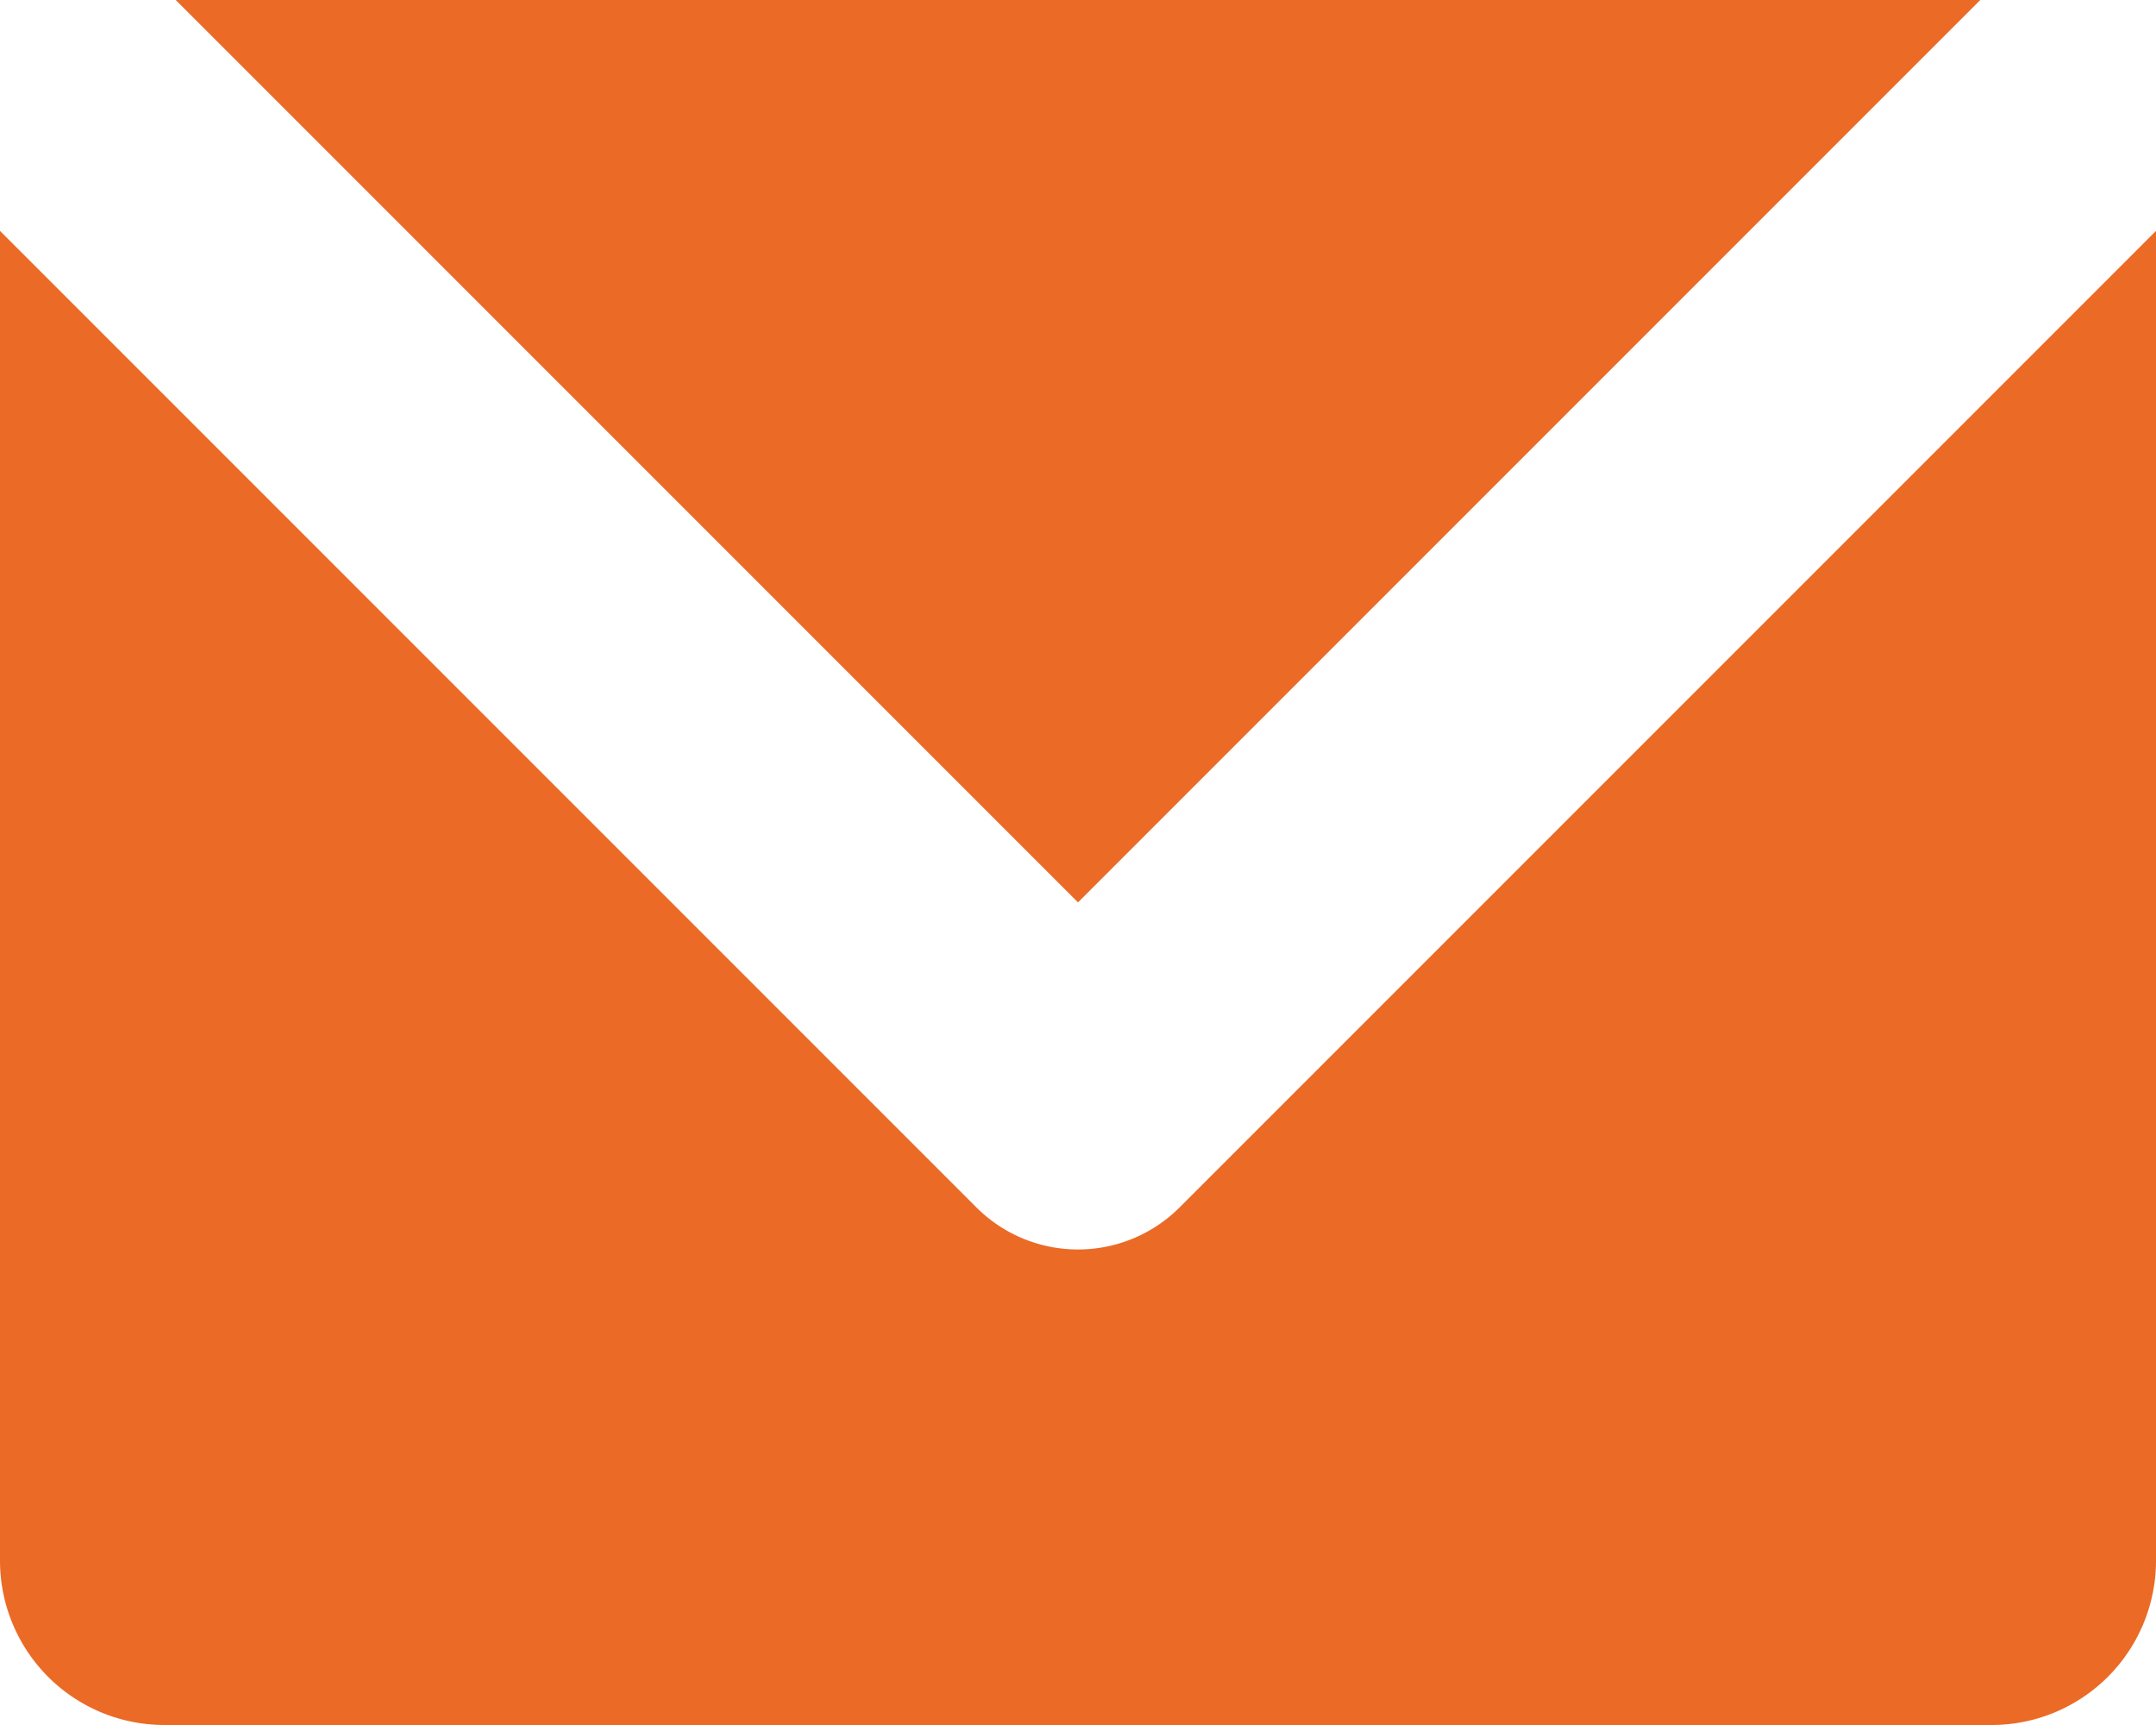
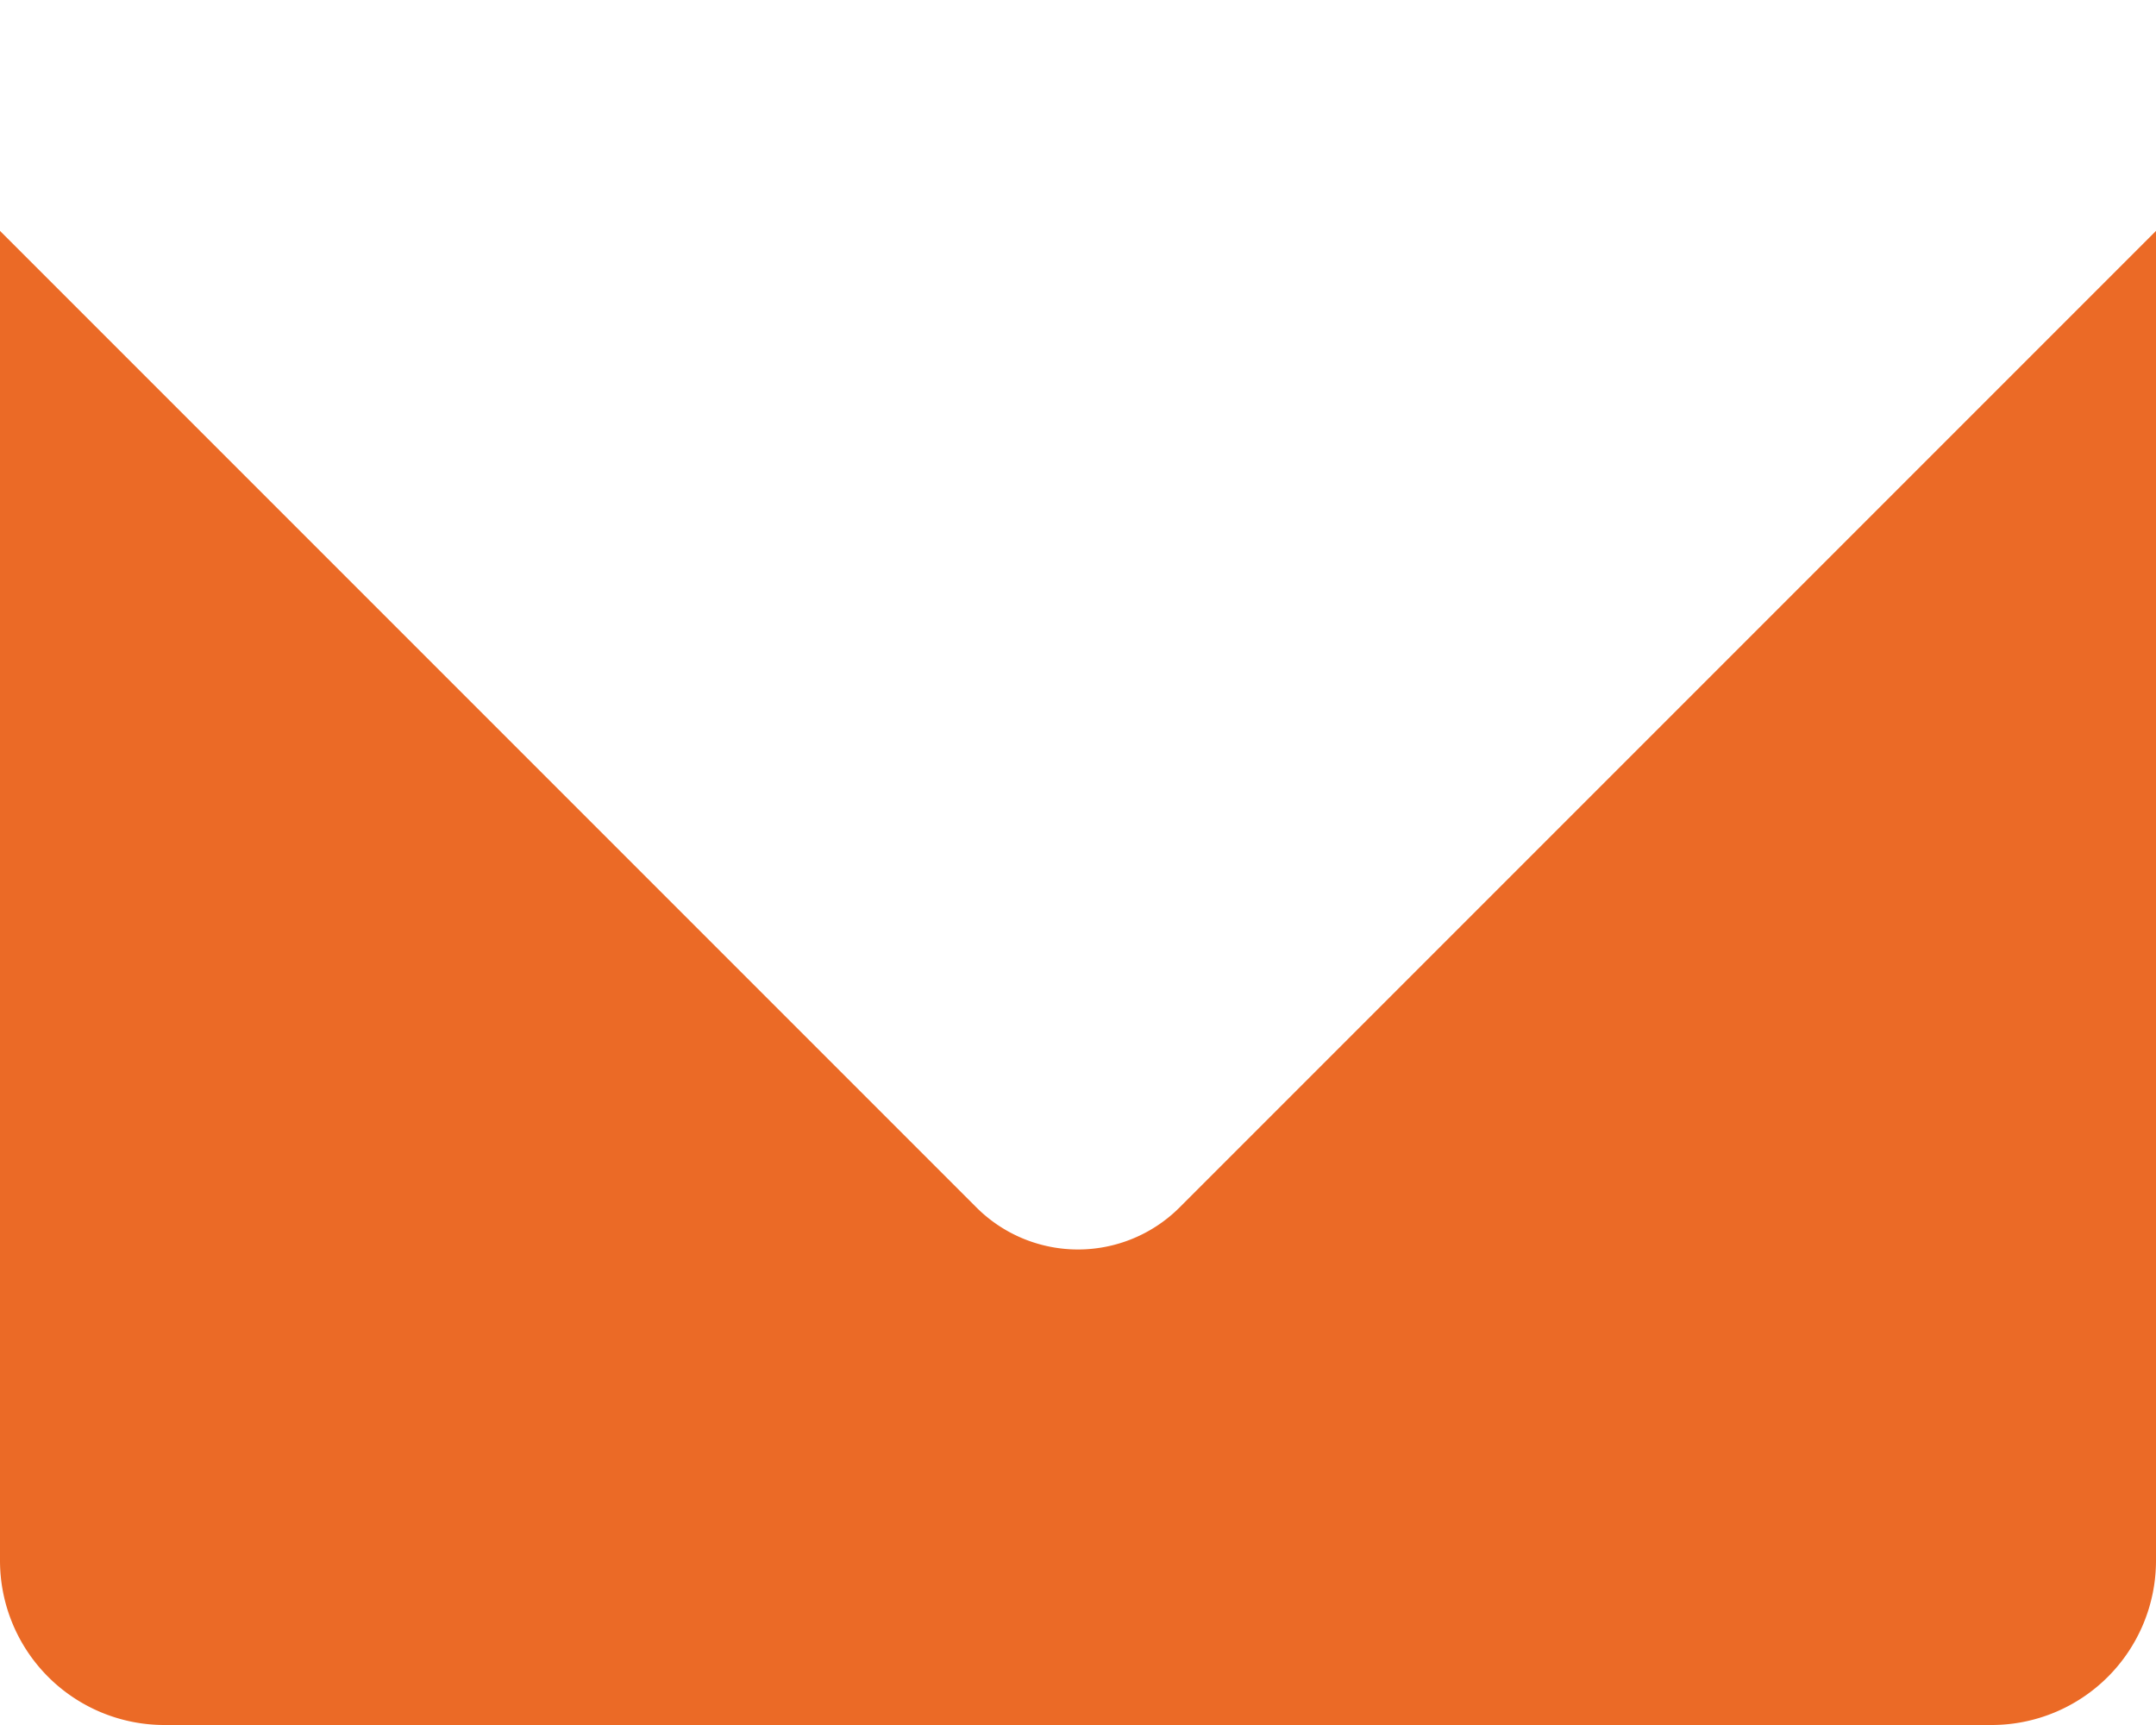
<svg xmlns="http://www.w3.org/2000/svg" width="24" height="19.2" viewBox="0 0 24 19.2">
  <defs>
    <style>.a{fill:#eb6a26;}</style>
  </defs>
  <g transform="translate(-432.553 -310.993)">
-     <path class="a" d="M454.884,310.992H434.794l10.045,10.045Z" transform="translate(-0.286)" />
    <path class="a" d="M445.684,324.808a1.6,1.6,0,0,1-2.262,0l-10.869-10.869v14.8a1.83,1.83,0,0,0,1.83,1.83h20.34a1.83,1.83,0,0,0,1.83-1.83v-14.8Z" transform="translate(0 -0.376)" />
  </g>
</svg>